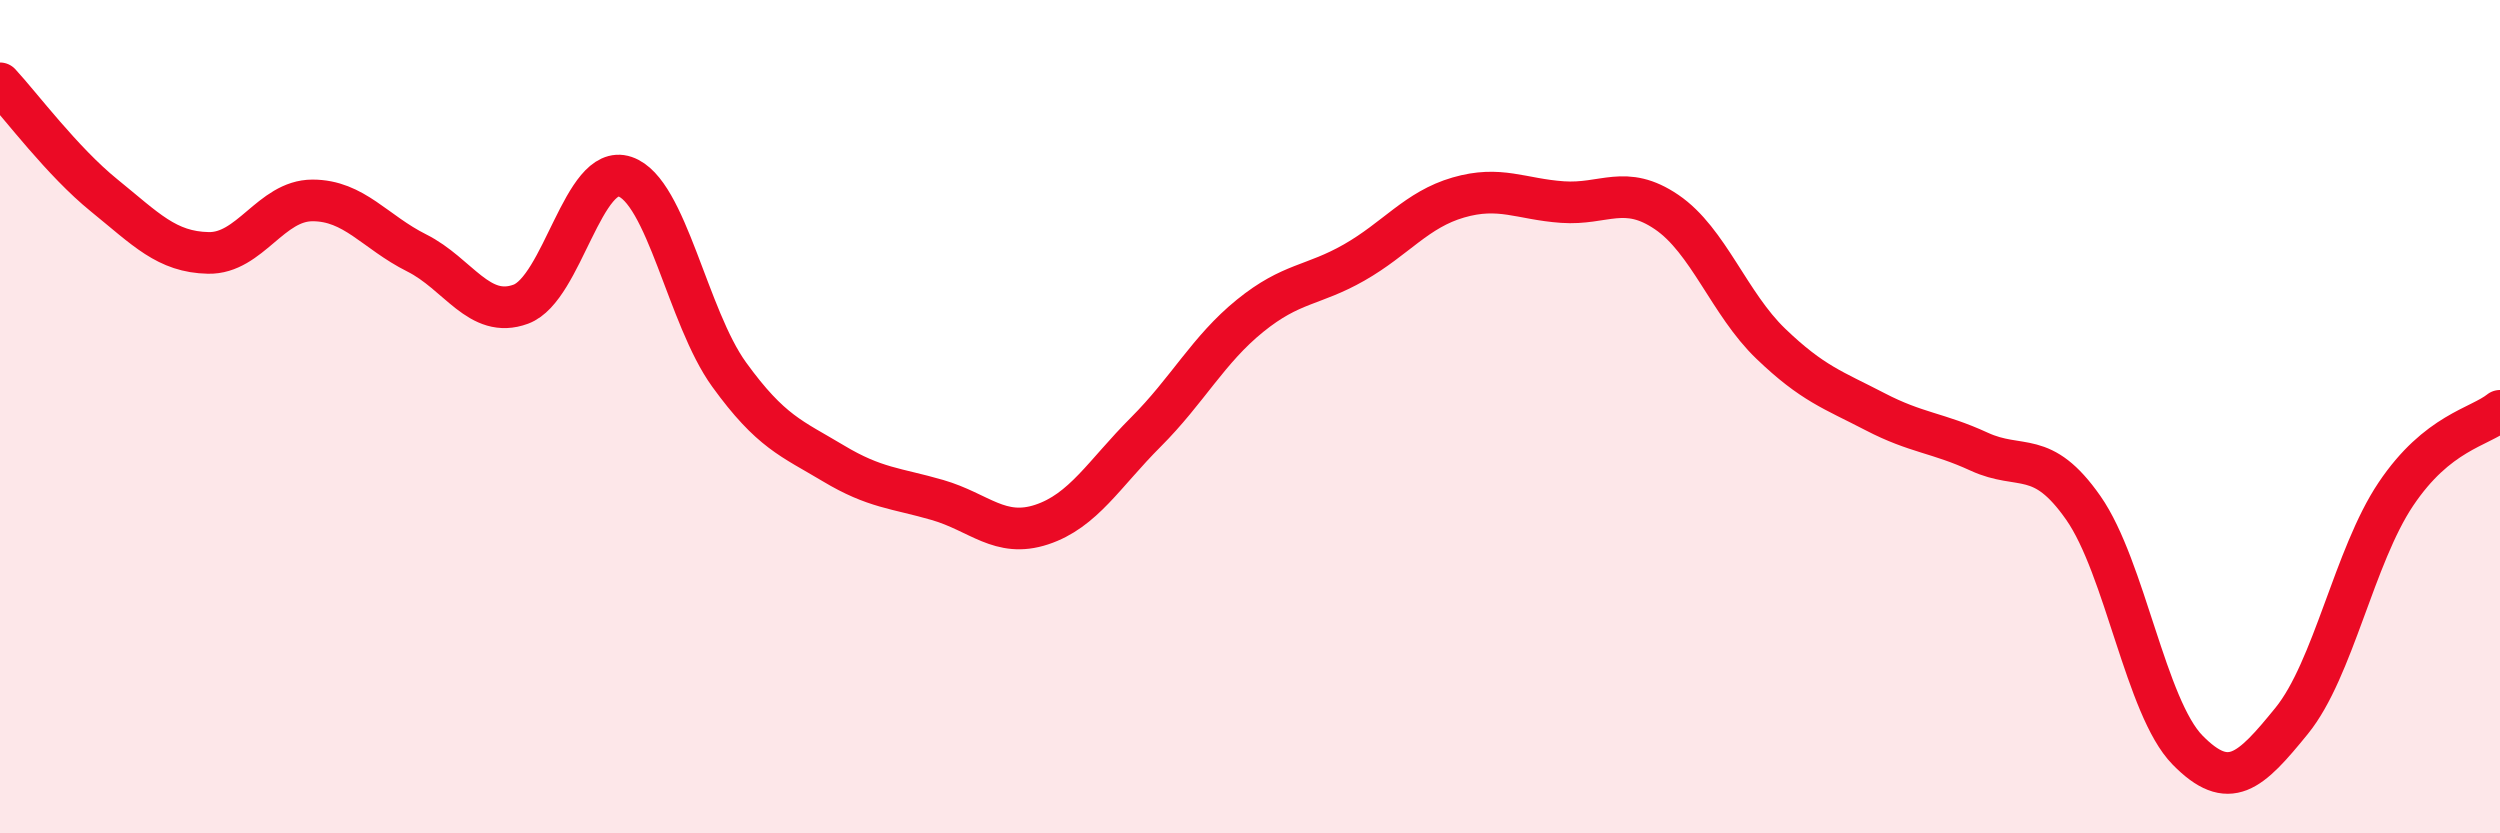
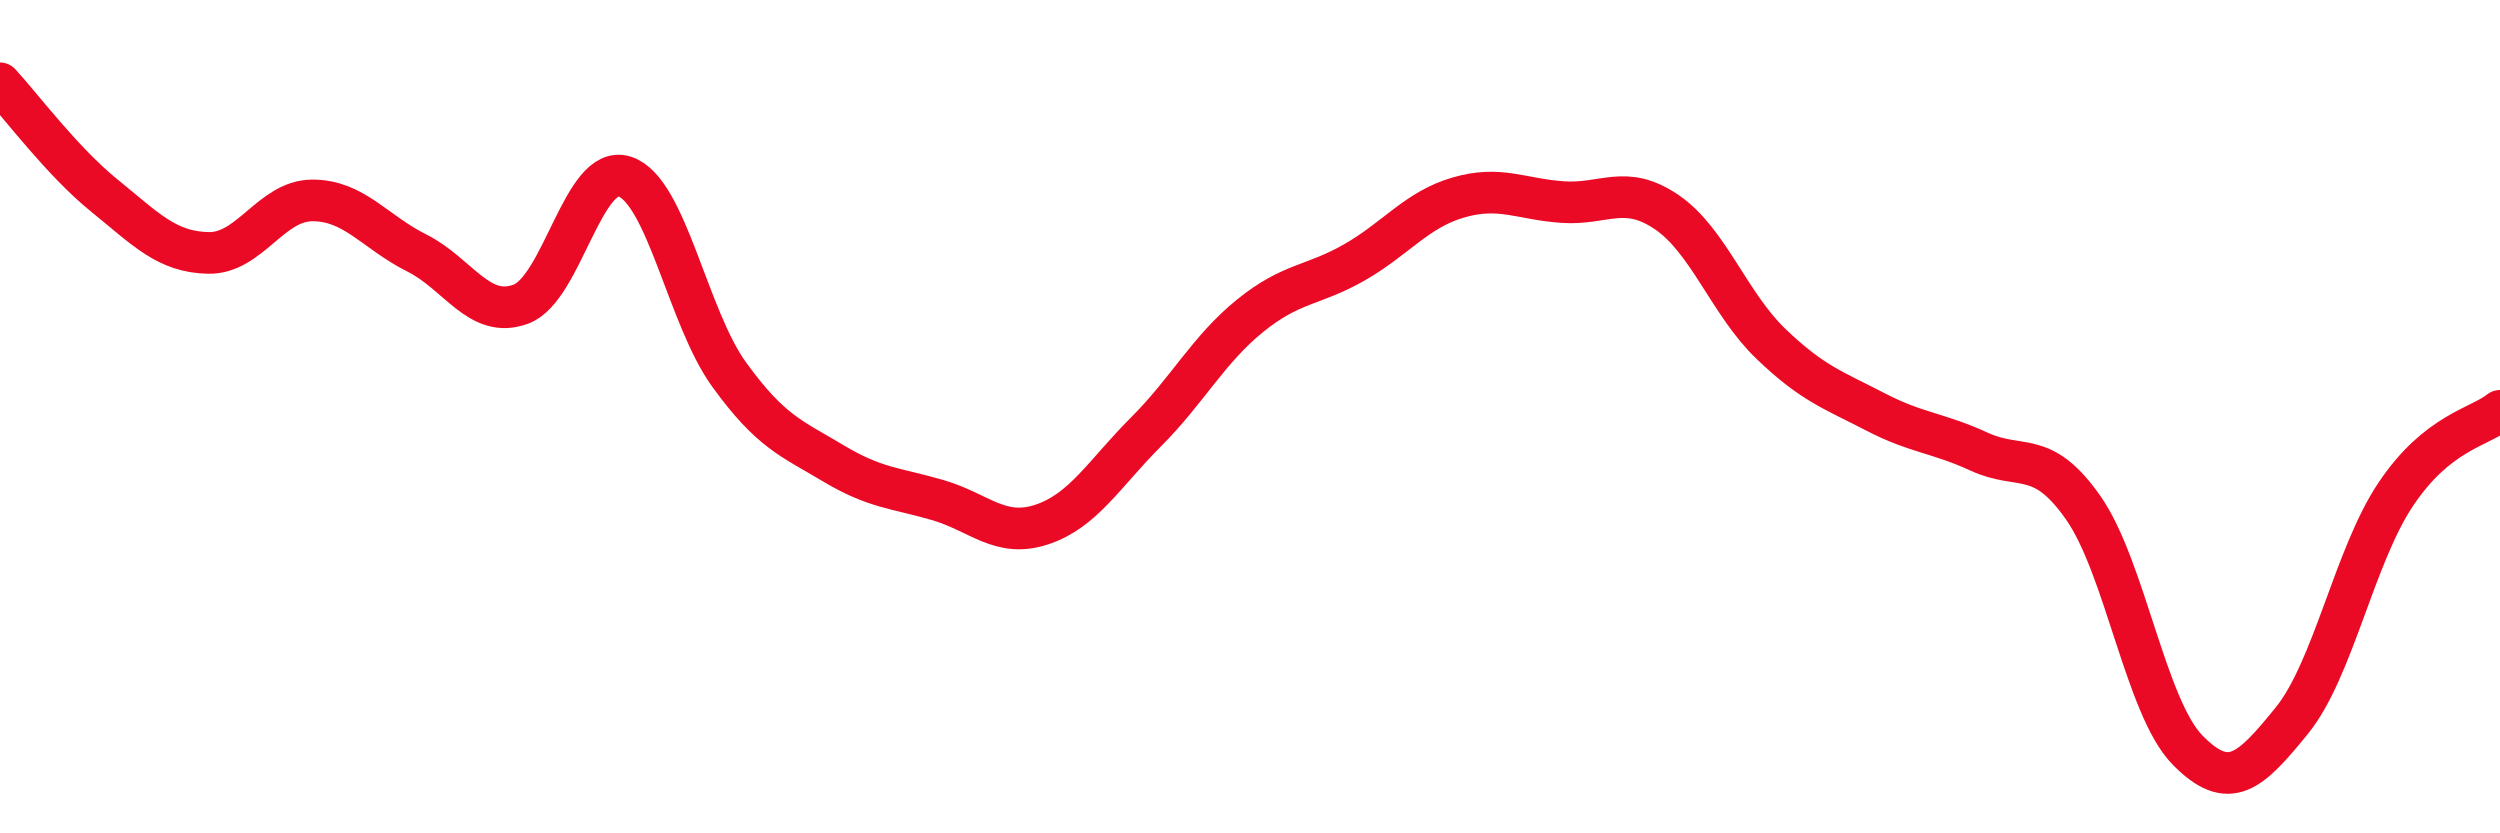
<svg xmlns="http://www.w3.org/2000/svg" width="60" height="20" viewBox="0 0 60 20">
-   <path d="M 0,2 C 0.5,2.54 1.5,3.88 2.5,4.69 C 3.5,5.5 4,6.05 5,6.07 C 6,6.09 6.5,4.81 7.5,4.81 C 8.5,4.81 9,5.57 10,6.07 C 11,6.57 11.5,7.67 12.5,7.3 C 13.5,6.93 14,3.9 15,4.24 C 16,4.58 16.5,7.61 17.5,8.99 C 18.5,10.37 19,10.52 20,11.12 C 21,11.72 21.5,11.71 22.5,12 C 23.5,12.29 24,12.92 25,12.59 C 26,12.26 26.5,11.37 27.5,10.37 C 28.5,9.37 29,8.39 30,7.58 C 31,6.77 31.5,6.87 32.5,6.3 C 33.5,5.73 34,5.03 35,4.74 C 36,4.45 36.5,4.78 37.5,4.85 C 38.5,4.92 39,4.41 40,5.09 C 41,5.77 41.5,7.29 42.5,8.25 C 43.5,9.21 44,9.36 45,9.88 C 46,10.4 46.5,10.38 47.5,10.84 C 48.5,11.3 49,10.76 50,12.19 C 51,13.62 51.5,16.98 52.5,18 C 53.5,19.02 54,18.53 55,17.3 C 56,16.07 56.5,13.35 57.5,11.86 C 58.5,10.37 59.5,10.26 60,9.86L60 20L0 20Z" fill="#EB0A25" opacity="0.1" stroke-linecap="round" stroke-linejoin="round" />
  <path d="M 0,2 C 0.5,2.54 1.5,3.88 2.5,4.69 C 3.5,5.5 4,6.05 5,6.07 C 6,6.09 6.5,4.81 7.5,4.81 C 8.5,4.81 9,5.57 10,6.07 C 11,6.57 11.5,7.67 12.5,7.3 C 13.5,6.93 14,3.9 15,4.24 C 16,4.58 16.5,7.61 17.5,8.99 C 18.5,10.37 19,10.52 20,11.12 C 21,11.72 21.5,11.71 22.5,12 C 23.5,12.29 24,12.92 25,12.59 C 26,12.26 26.5,11.37 27.5,10.37 C 28.5,9.37 29,8.39 30,7.58 C 31,6.77 31.5,6.87 32.5,6.3 C 33.5,5.73 34,5.03 35,4.74 C 36,4.45 36.5,4.78 37.5,4.85 C 38.5,4.92 39,4.41 40,5.09 C 41,5.77 41.5,7.29 42.5,8.25 C 43.5,9.21 44,9.36 45,9.88 C 46,10.4 46.5,10.38 47.5,10.84 C 48.5,11.3 49,10.76 50,12.19 C 51,13.62 51.5,16.98 52.5,18 C 53.5,19.02 54,18.53 55,17.3 C 56,16.07 56.5,13.35 57.5,11.86 C 58.5,10.37 59.5,10.26 60,9.86" stroke="#EB0A25" stroke-width="1" fill="none" stroke-linecap="round" stroke-linejoin="round" />
</svg>